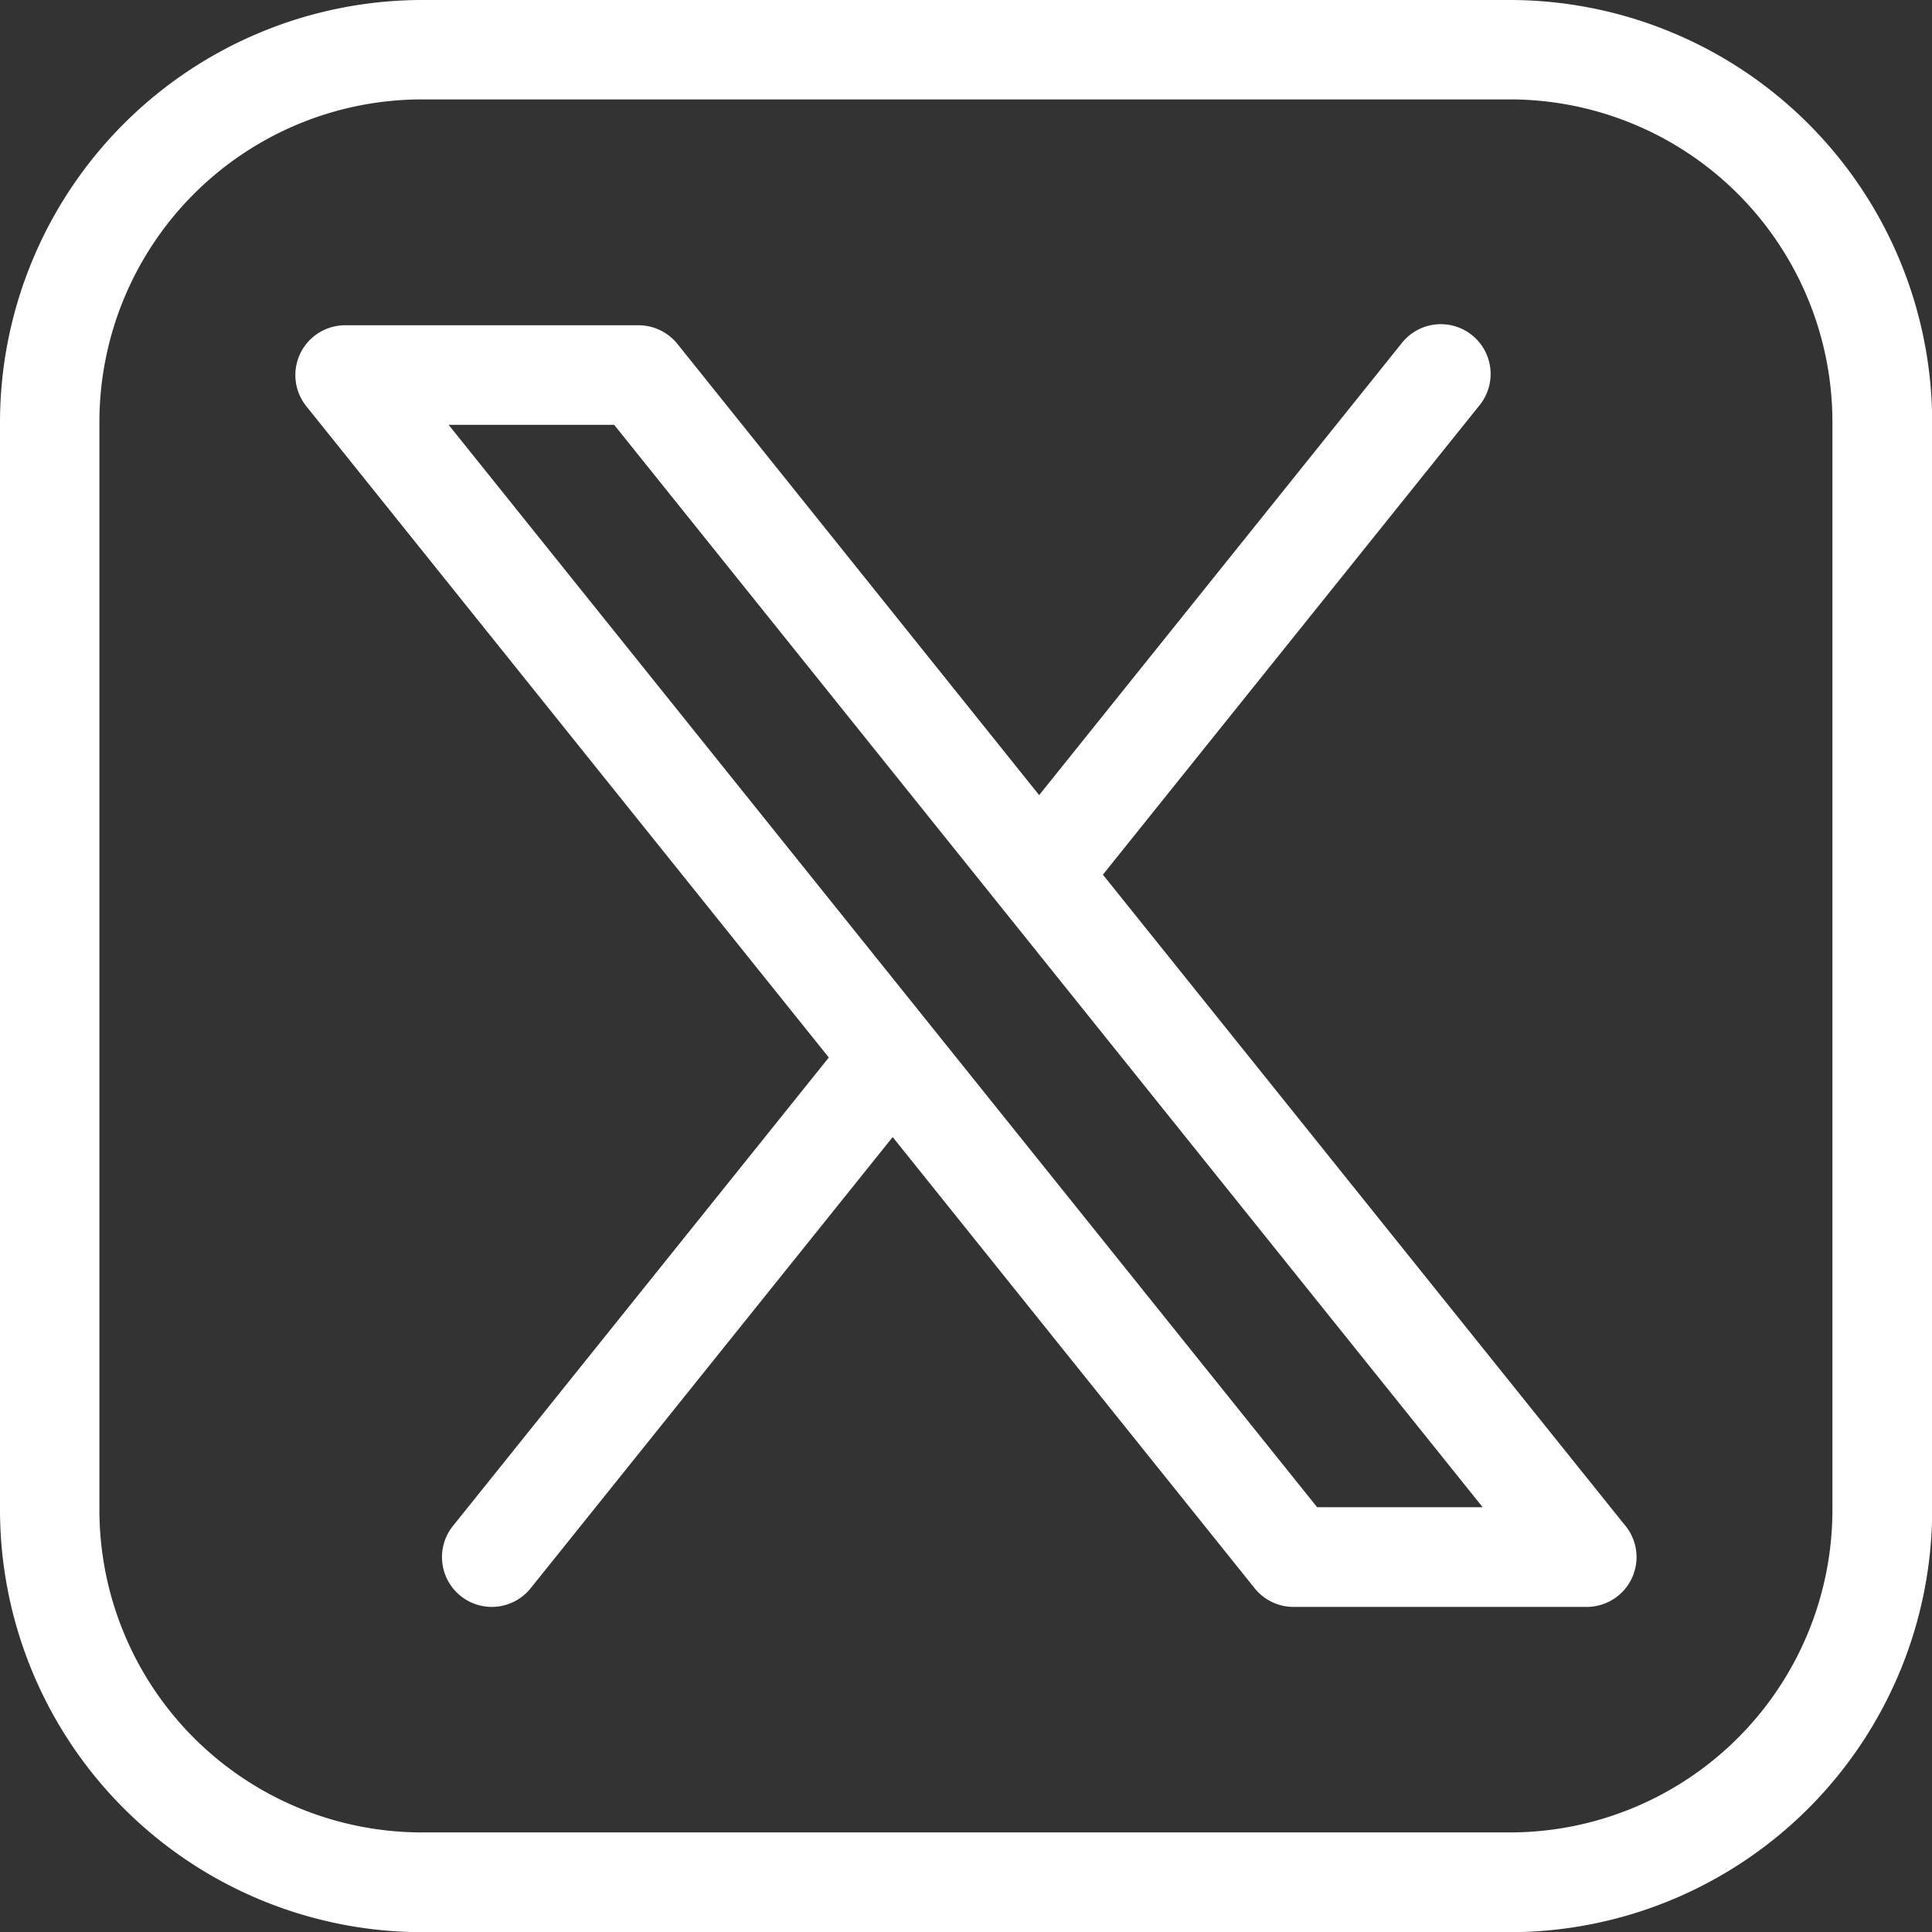
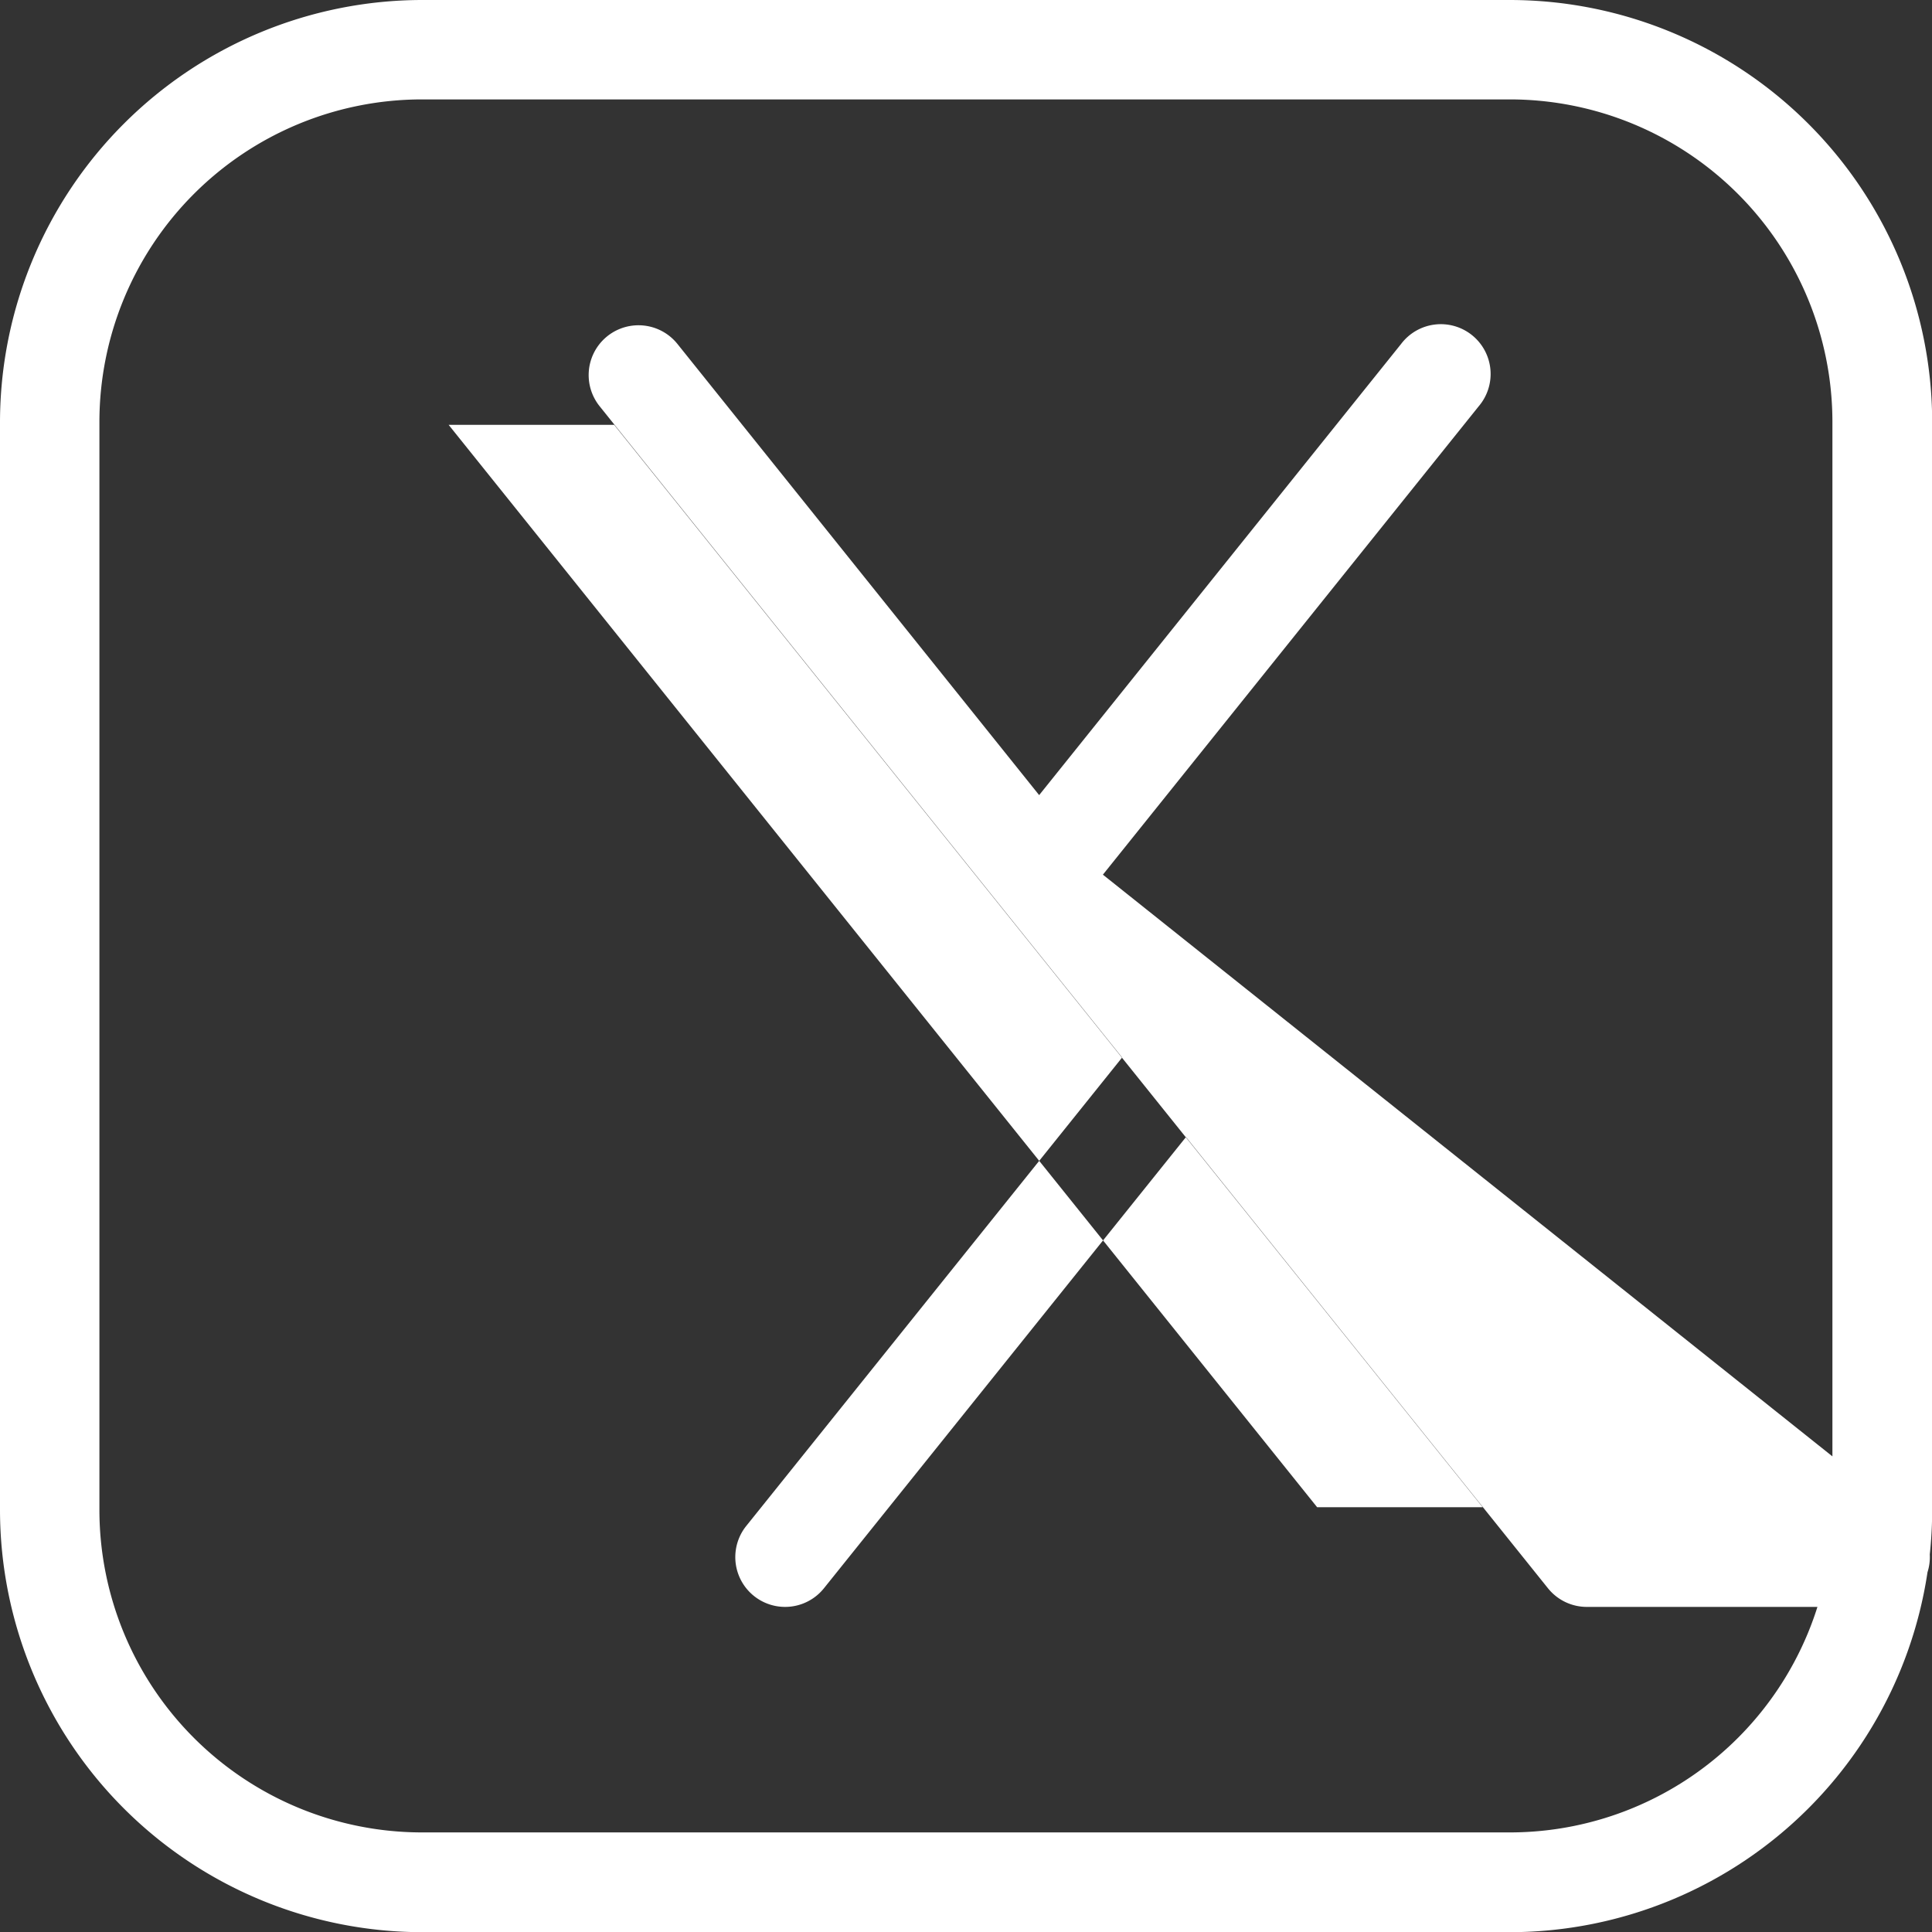
<svg xmlns="http://www.w3.org/2000/svg" width="33.369" height="33.369" viewBox="0 0 33.369 33.369">
  <rect x="0" y="0" width="33.369" height="33.369" fill="#333333" stroke="none" />
-   <path id="social-media_1_" data-name="social-media (1)" d="M39.583,13.5h-18.8A7.3,7.3,0,0,0,13.5,20.786v18.8a7.3,7.3,0,0,0,7.286,7.286h18.8a7.3,7.3,0,0,0,7.286-7.286v-18.8A7.3,7.3,0,0,0,39.583,13.5Zm5.566,26.083a5.573,5.573,0,0,1-5.566,5.566h-18.8a5.573,5.573,0,0,1-5.566-5.566v-18.8a5.573,5.573,0,0,1,5.566-5.566h18.8a5.573,5.573,0,0,1,5.566,5.566Zm-12.6-10.976,6.492-8.091A.86.86,0,1,0,37.7,19.44l-6.252,7.793L25.2,19.44a.86.86,0,0,0-.671-.322H19.463a.86.86,0,0,0-.671,1.4l9.023,11.247-6.492,8.091a.86.86,0,1,0,1.342,1.076l6.253-7.793,6.252,7.793a.86.86,0,0,0,.671.322h5.065a.86.86,0,0,0,.643-1.431Zm3.7,10.925-15-18.694h2.859l15,18.694Z" transform="translate(-13.5 -13.5)" fill="#fff" />
+   <path id="social-media_1_" data-name="social-media (1)" d="M39.583,13.5h-18.8A7.3,7.3,0,0,0,13.5,20.786v18.8a7.3,7.3,0,0,0,7.286,7.286h18.8a7.3,7.3,0,0,0,7.286-7.286v-18.8A7.3,7.3,0,0,0,39.583,13.5Zm5.566,26.083a5.573,5.573,0,0,1-5.566,5.566h-18.8a5.573,5.573,0,0,1-5.566-5.566v-18.8a5.573,5.573,0,0,1,5.566-5.566h18.8a5.573,5.573,0,0,1,5.566,5.566Zm-12.6-10.976,6.492-8.091A.86.86,0,1,0,37.7,19.44l-6.252,7.793L25.2,19.44a.86.86,0,0,0-.671-.322a.86.86,0,0,0-.671,1.4l9.023,11.247-6.492,8.091a.86.86,0,1,0,1.342,1.076l6.253-7.793,6.252,7.793a.86.86,0,0,0,.671.322h5.065a.86.86,0,0,0,.643-1.431Zm3.7,10.925-15-18.694h2.859l15,18.694Z" transform="translate(-13.5 -13.5)" fill="#fff" />
</svg>